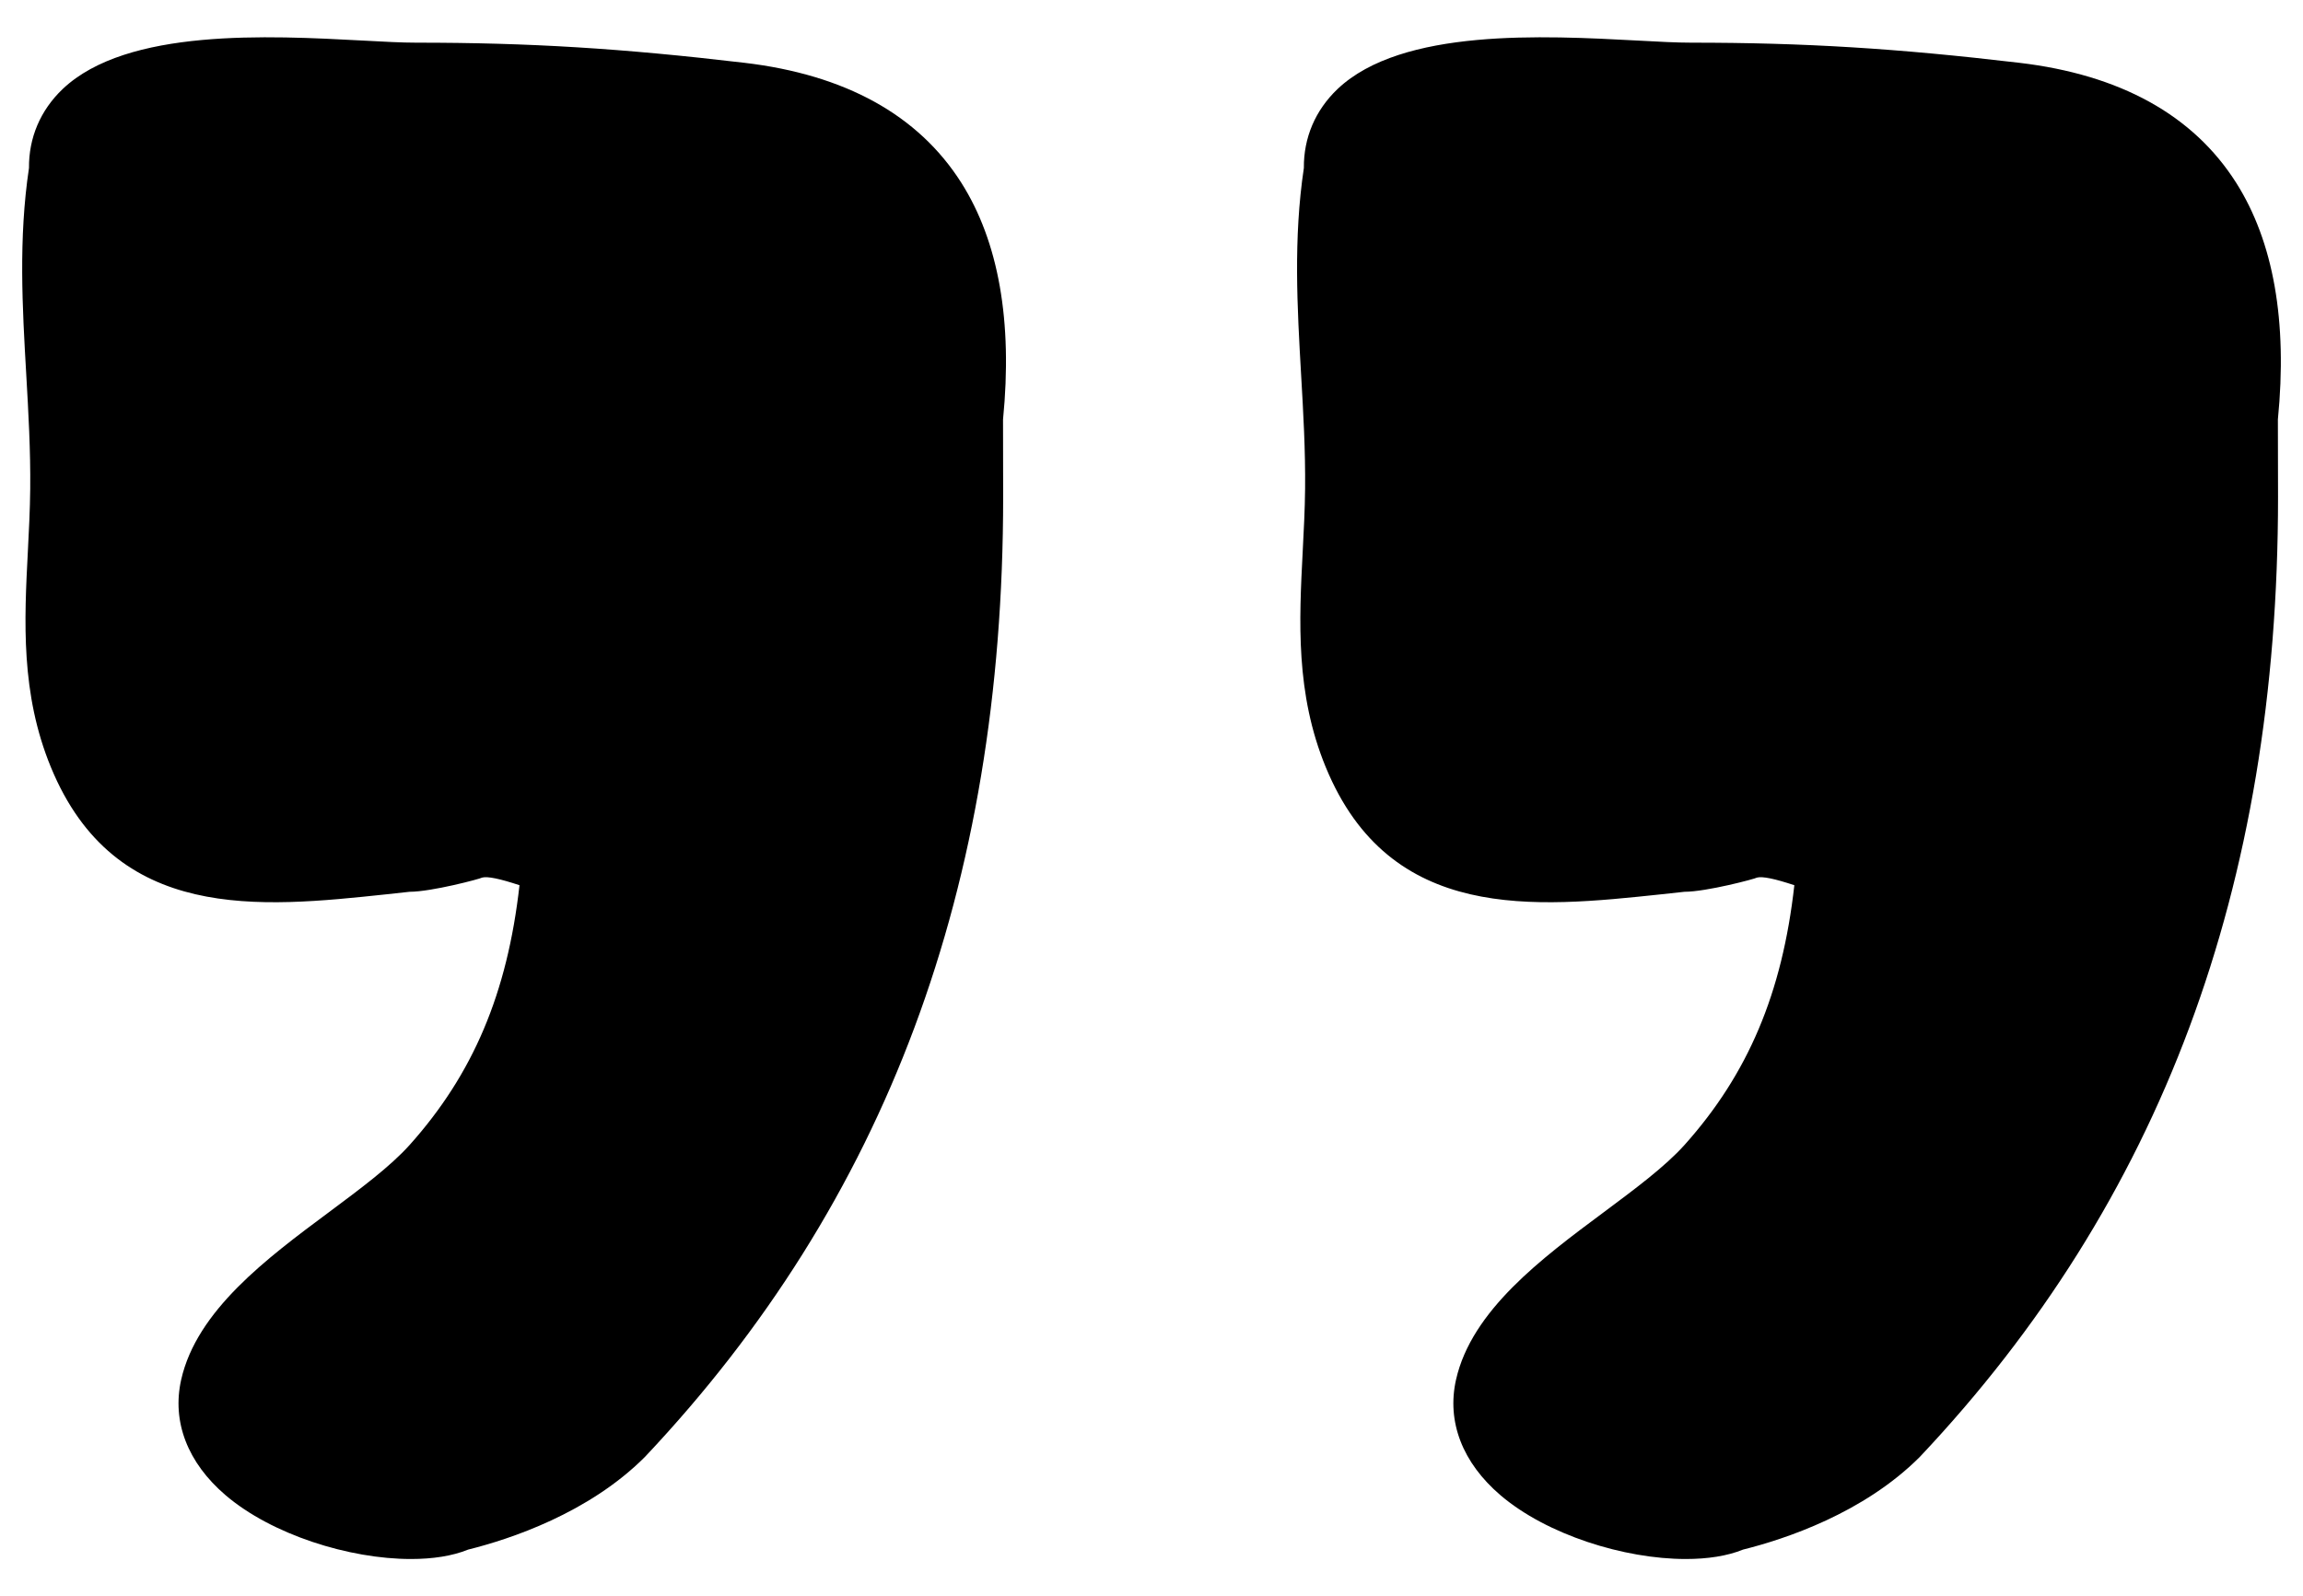
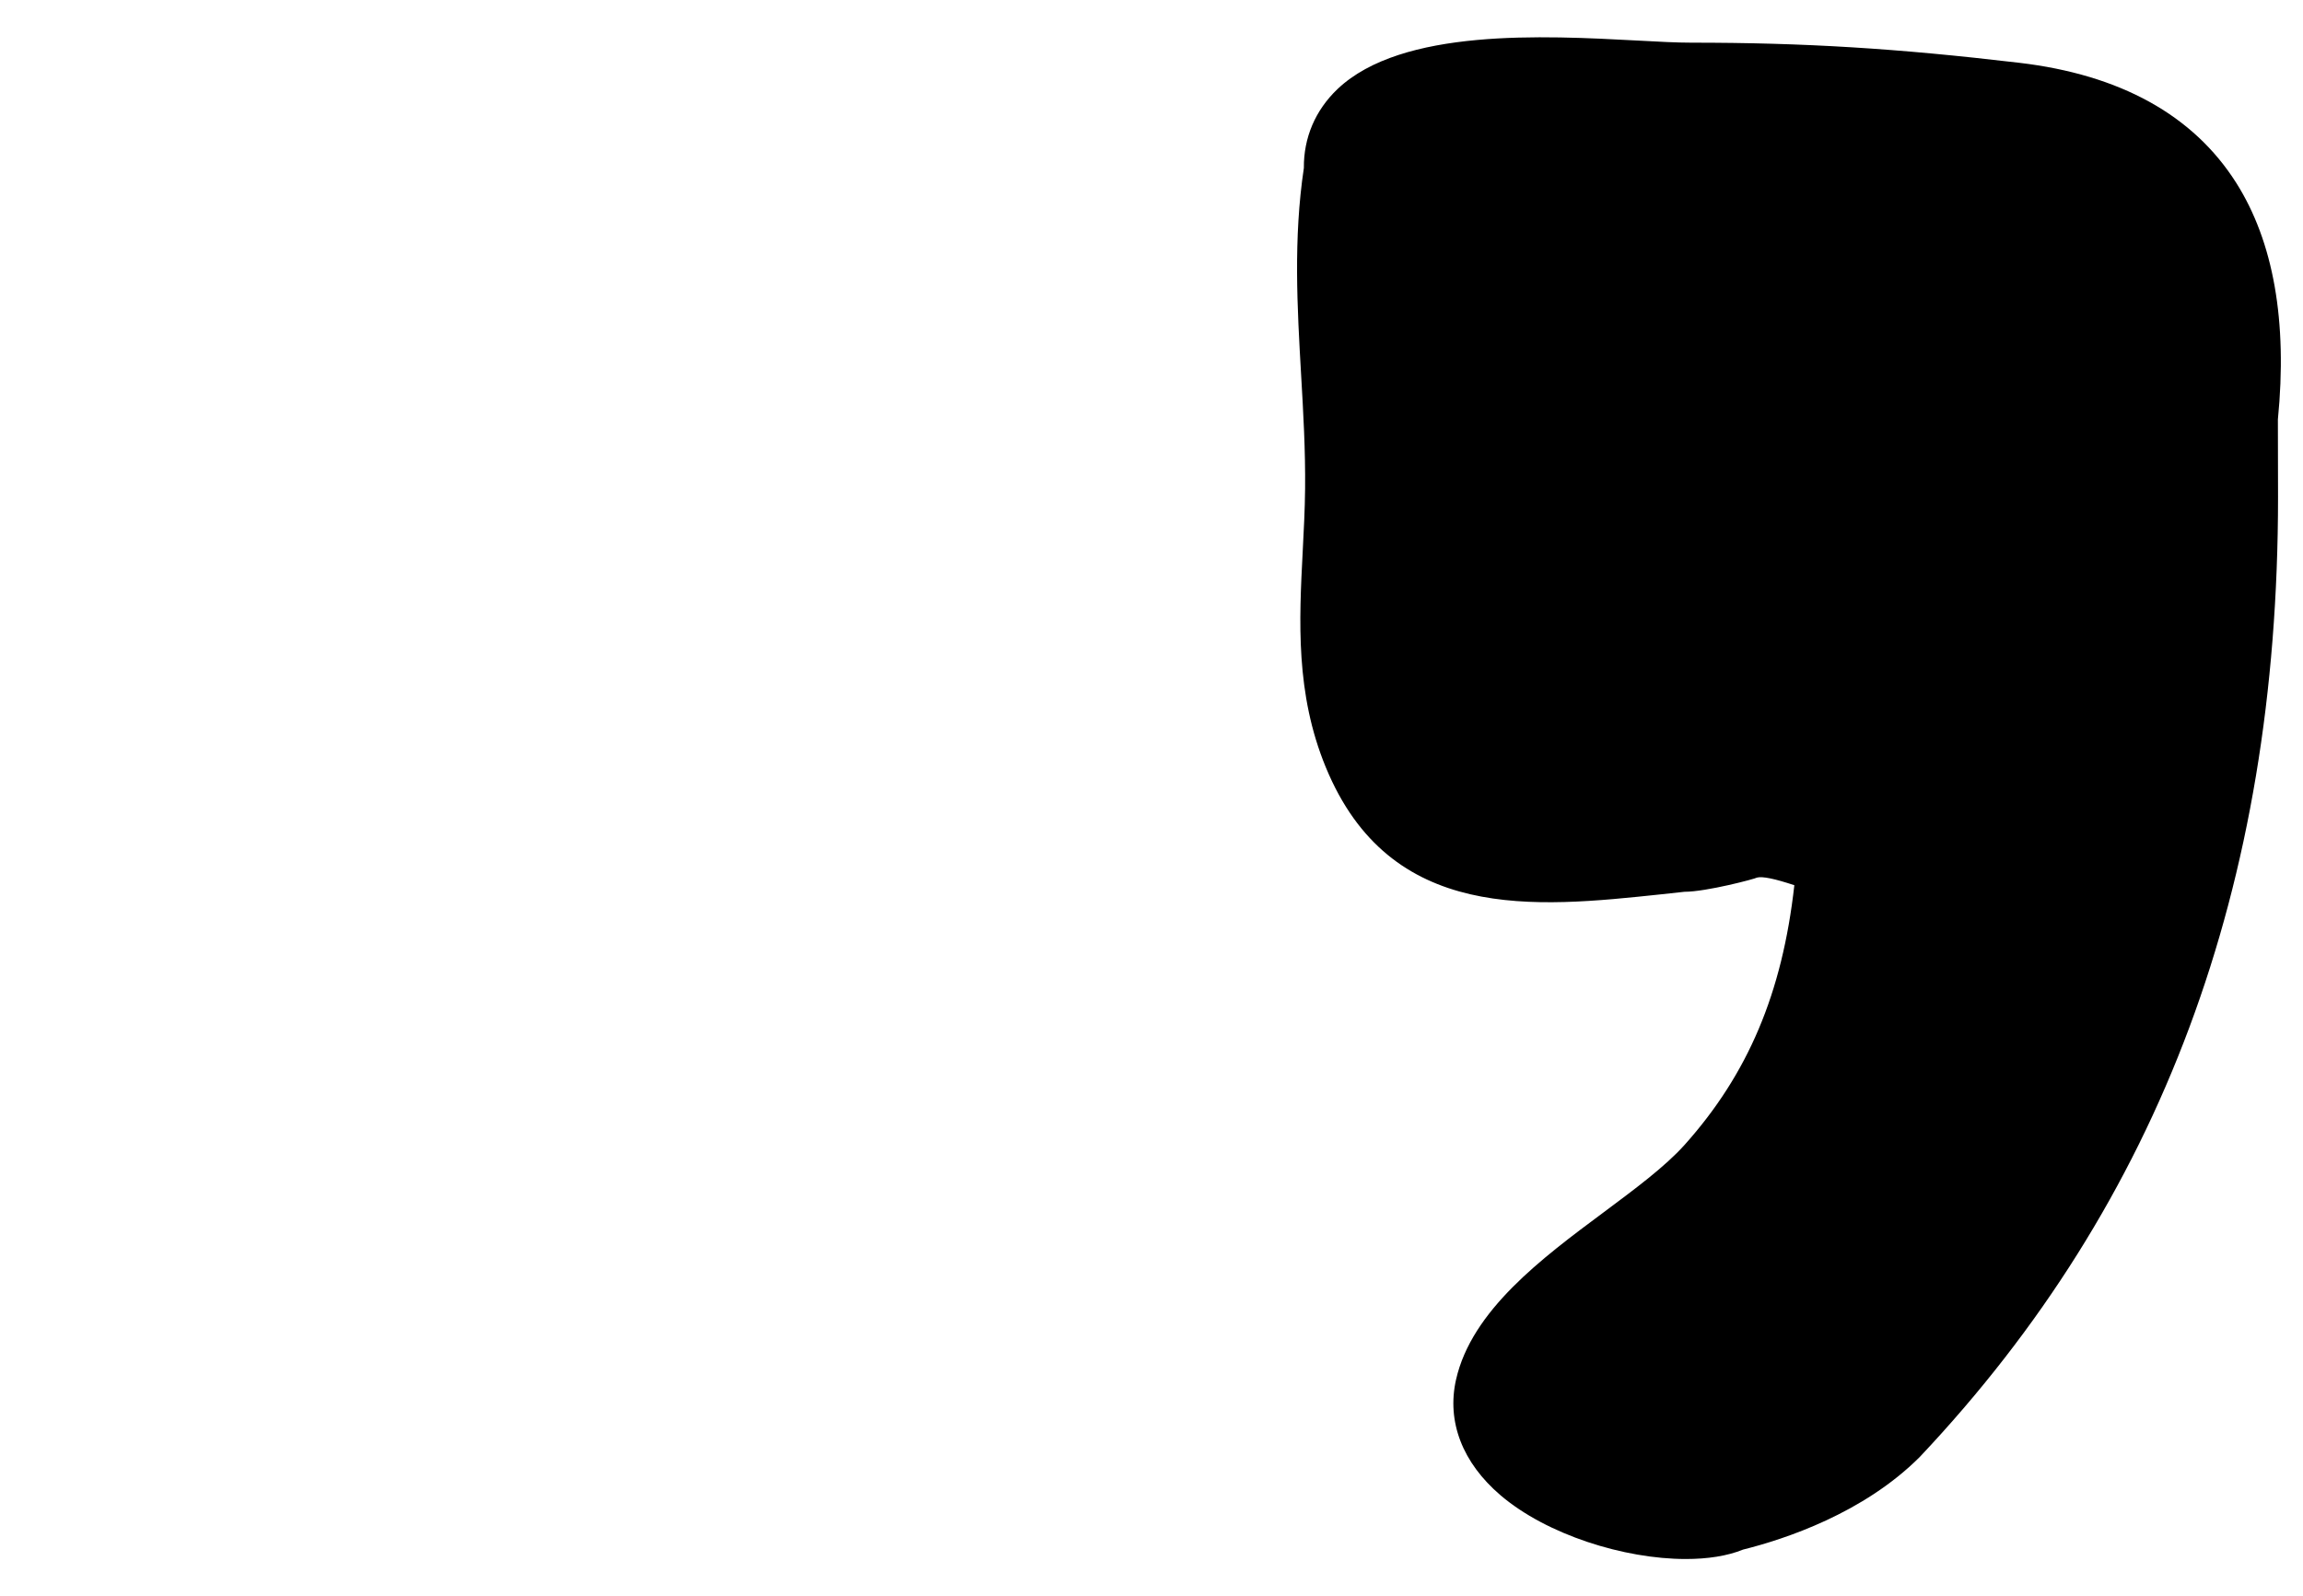
<svg xmlns="http://www.w3.org/2000/svg" width="75" height="52" viewBox="0 0 75 52" fill="none">
-   <path d="M31.302 5.946C29.903 3.746 27.526 2.432 24.237 2.045C20.242 1.574 17.248 1.39 13.557 1.39C13.094 1.39 12.495 1.359 11.812 1.321C8.754 1.159 4.14 0.911 2.043 2.898C1.309 3.596 0.935 4.497 0.944 5.472C0.599 7.773 0.729 10.024 0.855 12.201C0.925 13.42 0.997 14.679 0.984 15.923C0.977 16.605 0.943 17.278 0.908 17.947C0.79 20.23 0.669 22.593 1.659 24.996C3.751 30.067 8.454 29.57 12.595 29.131L13.339 29.05C14.053 29.05 15.653 28.625 15.7 28.588C15.876 28.54 16.277 28.624 16.918 28.836C16.522 32.359 15.406 34.988 13.342 37.295C12.707 38.003 11.735 38.725 10.707 39.491C8.692 40.99 6.407 42.689 5.9 44.945C5.593 46.313 6.109 47.65 7.349 48.709C8.849 49.989 11.368 50.785 13.383 50.785C14.088 50.785 14.732 50.688 15.247 50.478C16.612 50.138 19.173 49.293 21.005 47.457C28.853 39.134 32.669 28.907 32.669 16.193L32.665 13.665C32.98 10.466 32.522 7.869 31.302 5.946Z" fill="black" />
  <path d="M72.819 5.946C71.42 3.746 69.043 2.432 65.755 2.045C61.76 1.574 58.765 1.39 55.075 1.39C54.612 1.39 54.013 1.359 53.329 1.321C50.272 1.159 45.658 0.911 43.561 2.898C42.827 3.596 42.453 4.497 42.462 5.472C42.117 7.773 42.247 10.024 42.372 12.201C42.443 13.42 42.515 14.679 42.502 15.923C42.495 16.605 42.46 17.278 42.425 17.947C42.307 20.23 42.186 22.593 43.177 24.996C45.268 30.067 49.972 29.57 54.112 29.131L54.857 29.05C55.571 29.05 57.17 28.625 57.218 28.588C57.394 28.54 57.795 28.624 58.435 28.836C58.04 32.359 56.924 34.988 54.86 37.295C54.225 38.003 53.253 38.725 52.225 39.491C50.21 40.99 47.925 42.689 47.417 44.945C47.11 46.313 47.627 47.65 48.867 48.709C50.367 49.989 52.885 50.785 54.9 50.785C55.605 50.785 56.25 50.688 56.765 50.478C58.129 50.138 60.691 49.293 62.523 47.457C70.37 39.134 74.187 28.907 74.187 16.193L74.182 13.665C74.498 10.466 74.04 7.869 72.819 5.946Z" fill="black" />
</svg>